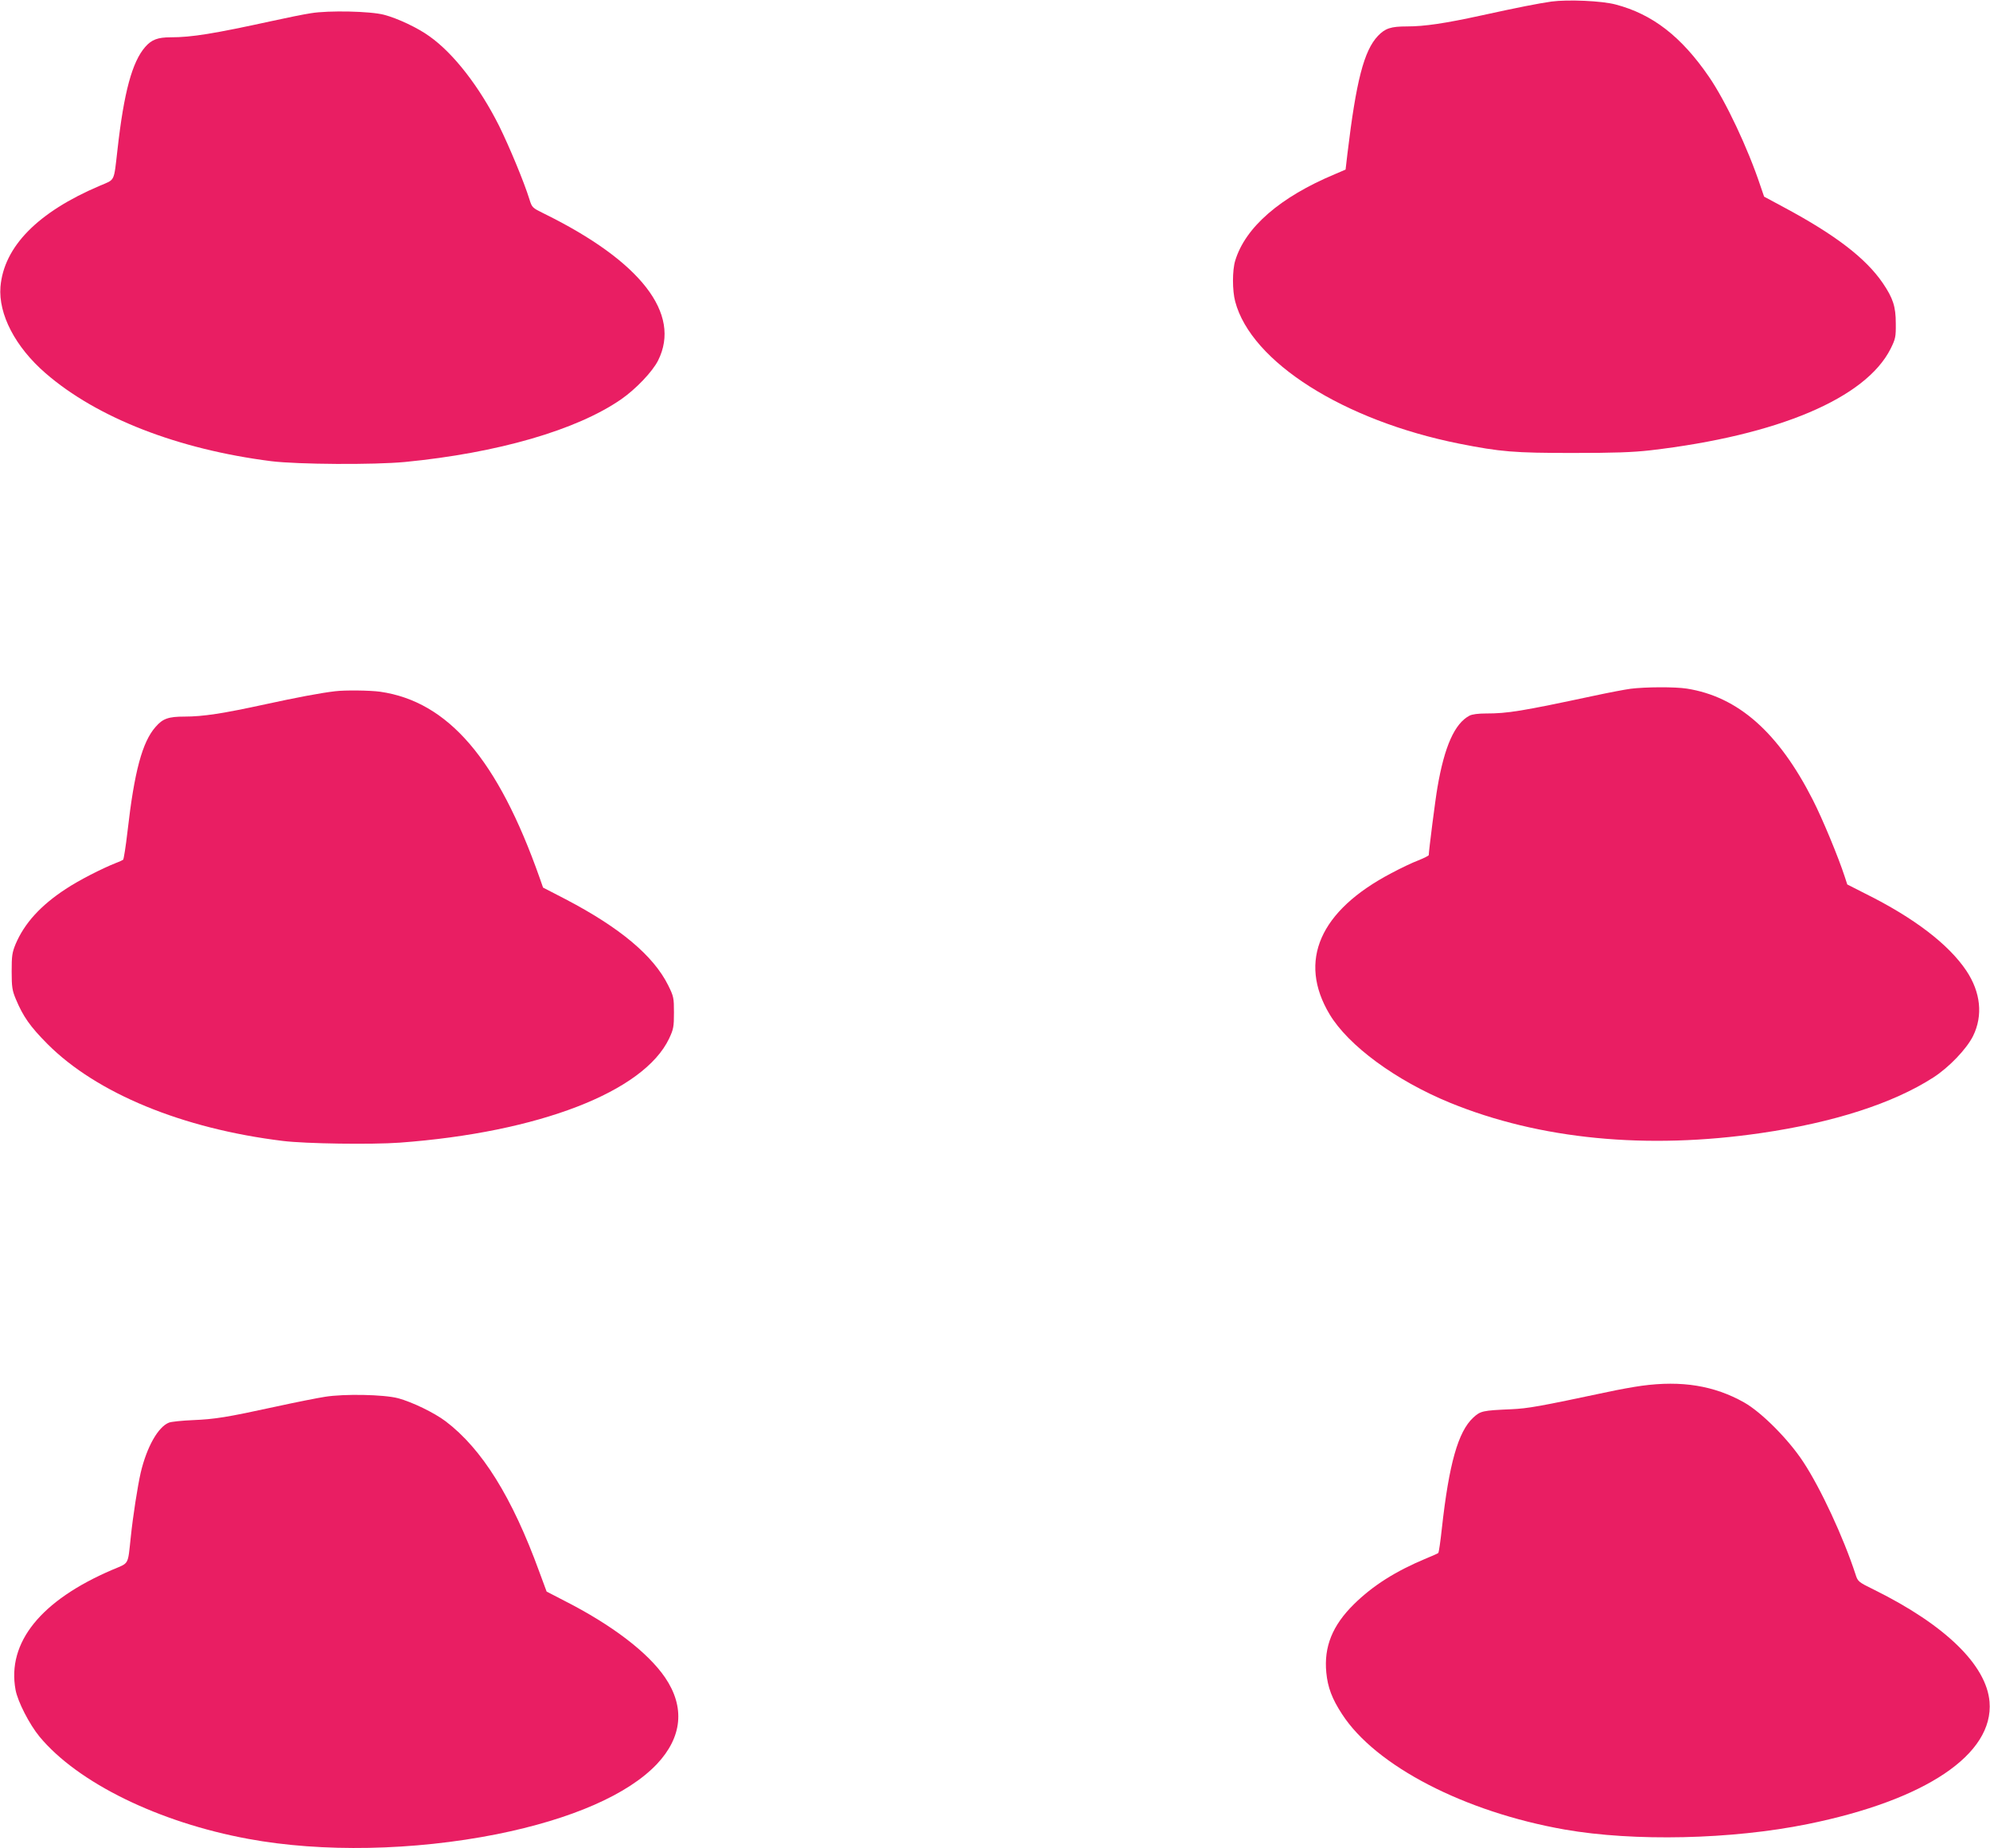
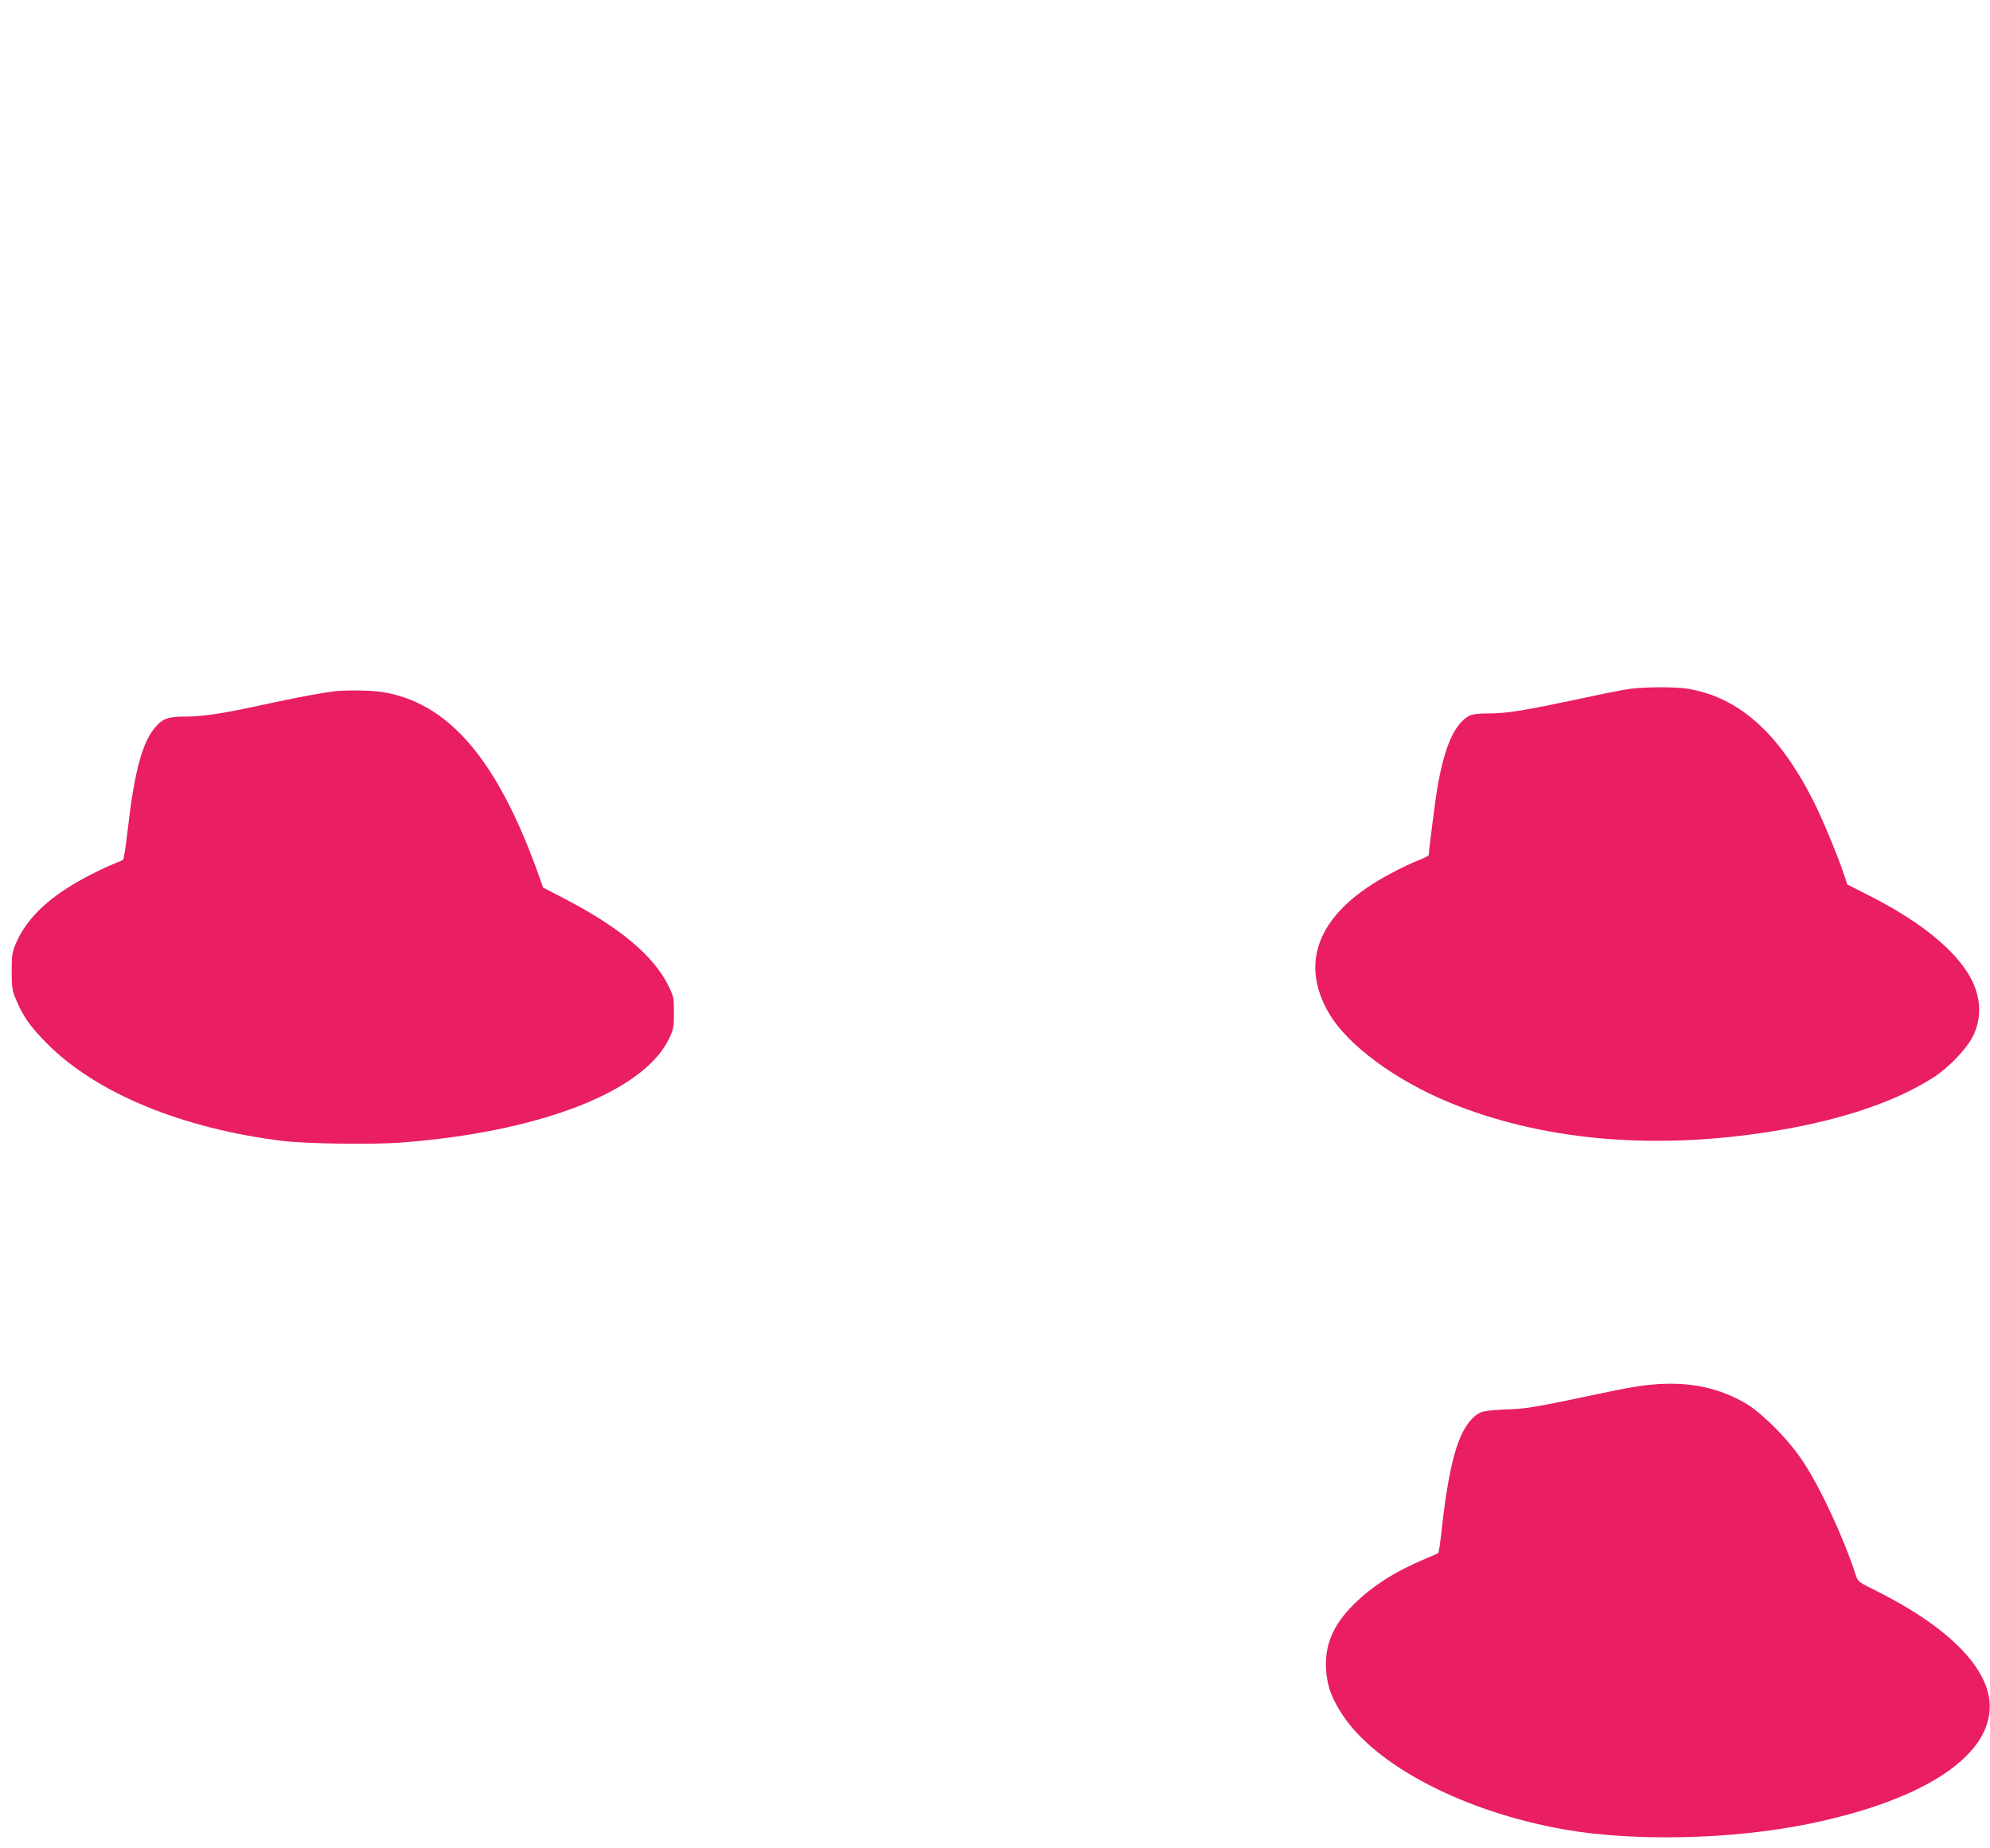
<svg xmlns="http://www.w3.org/2000/svg" version="1.0" width="1280pt" height="1189pt" viewBox="0 0 1280 1189" preserveAspectRatio="xMidYMid meet">
  <g transform="translate(0,1189) scale(0.1,-0.1)" fill="#e91e63" stroke="none">
-     <path d="M9979 11880 c-83 -12 -212 -37 -449 -89 -238 -52 -368 -71 -480 -71 -104 0 -140 -12 -187 -61 -90 -95 -140 -290 -196 -757 l-12 -103 -70 -30 c-351 -147 -575 -341 -640 -556 -19 -62 -19 -192 0 -263 103 -389 697 -765 1440 -914 268 -53 354 -60 730 -60 270 0 384 4 500 17 822 96 1386 335 1546 654 31 63 34 75 33 163 0 108 -18 162 -83 258 -109 160 -304 310 -634 487 l-130 70 -24 70 c-80 241 -223 544 -330 700 -178 260 -364 404 -601 466 -89 24 -308 33 -413 19z" />
-     <path d="M2000 11805 c-47 -7 -159 -30 -250 -50 -376 -82 -516 -105 -653 -105 -82 0 -122 -15 -163 -62 -84 -96 -137 -292 -178 -658 -25 -216 -14 -192 -114 -235 -398 -169 -617 -391 -639 -650 -14 -176 95 -387 290 -556 331 -287 852 -490 1452 -566 171 -21 660 -24 860 -5 596 58 1104 205 1390 403 94 65 202 178 238 250 151 301 -112 639 -734 945 -75 37 -77 38 -94 93 -34 110 -129 338 -195 472 -127 252 -292 465 -447 575 -74 54 -205 116 -293 139 -88 23 -354 29 -470 10z" />
    <path d="M10488 7459 c-37 -5 -142 -25 -235 -45 -469 -100 -555 -114 -696 -114 -48 0 -88 -5 -105 -14 -95 -50 -161 -197 -206 -461 -13 -72 -56 -410 -56 -436 0 -4 -30 -19 -67 -34 -38 -14 -115 -51 -173 -82 -462 -242 -603 -565 -398 -908 121 -202 426 -426 774 -569 577 -236 1265 -303 2003 -195 467 68 848 191 1106 357 101 65 214 183 256 267 65 132 49 282 -43 420 -114 170 -336 340 -650 496 l-116 59 -17 52 c-40 123 -143 372 -205 493 -221 434 -480 663 -810 715 -76 12 -266 11 -362 -1z" />
    <path d="M2155 7443 c-94 -11 -247 -40 -449 -84 -271 -59 -399 -79 -519 -79 -104 0 -140 -13 -186 -66 -86 -97 -137 -287 -181 -674 -11 -96 -24 -177 -28 -181 -4 -3 -25 -13 -47 -21 -91 -36 -239 -112 -322 -167 -162 -106 -265 -220 -322 -353 -23 -56 -26 -76 -26 -178 0 -101 4 -123 27 -178 47 -112 91 -175 203 -288 316 -317 868 -545 1515 -624 145 -18 571 -24 751 -11 894 66 1570 327 1733 670 28 60 31 75 31 167 0 95 -2 104 -37 175 -95 191 -310 371 -660 554 l-145 75 -22 63 c-269 762 -588 1134 -1026 1197 -67 9 -226 11 -290 3z" />
    <path d="M10560 2975 c-52 -7 -151 -25 -220 -40 -439 -93 -510 -106 -620 -111 -185 -8 -197 -11 -244 -54 -97 -90 -156 -297 -202 -715 -9 -82 -19 -153 -23 -156 -3 -3 -37 -18 -76 -34 -199 -83 -344 -175 -466 -295 -139 -137 -194 -274 -178 -440 9 -95 37 -169 101 -267 216 -334 789 -630 1433 -743 445 -78 1073 -64 1561 35 760 154 1199 449 1171 787 -20 236 -285 494 -739 719 -108 53 -108 54 -124 104 -77 235 -223 550 -335 720 -94 144 -269 320 -381 383 -192 108 -401 142 -658 107z" />
-     <path d="M2090 2904 c-52 -8 -196 -37 -320 -64 -312 -68 -387 -80 -530 -86 -69 -3 -138 -10 -153 -16 -70 -27 -143 -157 -182 -322 -20 -88 -50 -280 -64 -416 -20 -183 -8 -162 -119 -209 -460 -197 -678 -468 -622 -772 14 -76 89 -222 154 -301 246 -297 767 -552 1343 -658 474 -88 1064 -76 1598 30 483 97 845 256 1030 451 164 174 182 367 53 557 -110 161 -341 338 -648 494 l-114 59 -47 127 c-175 481 -369 791 -602 968 -74 56 -217 125 -307 149 -92 24 -346 29 -470 9z" />
  </g>
</svg>